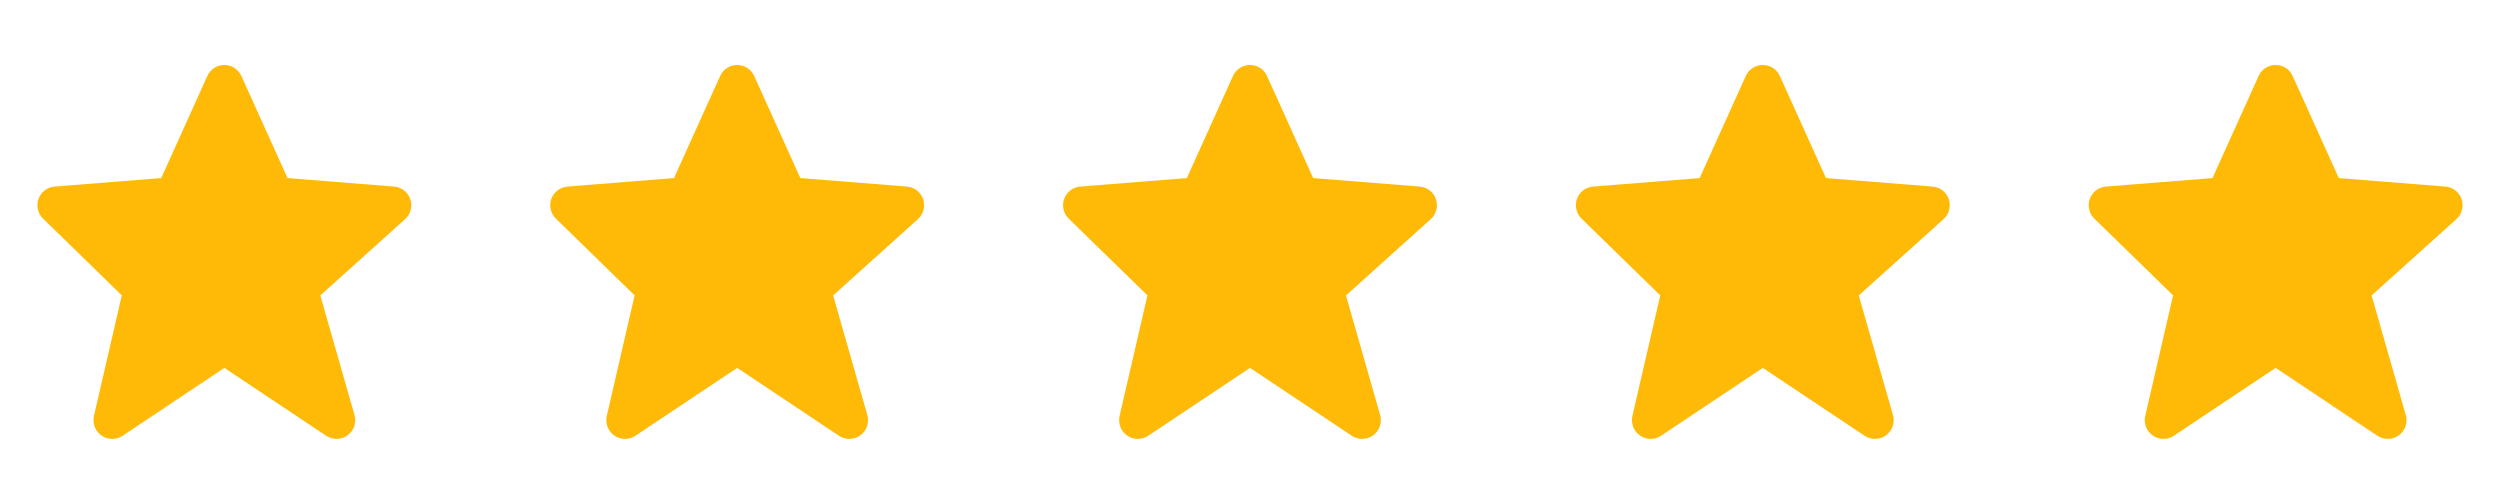
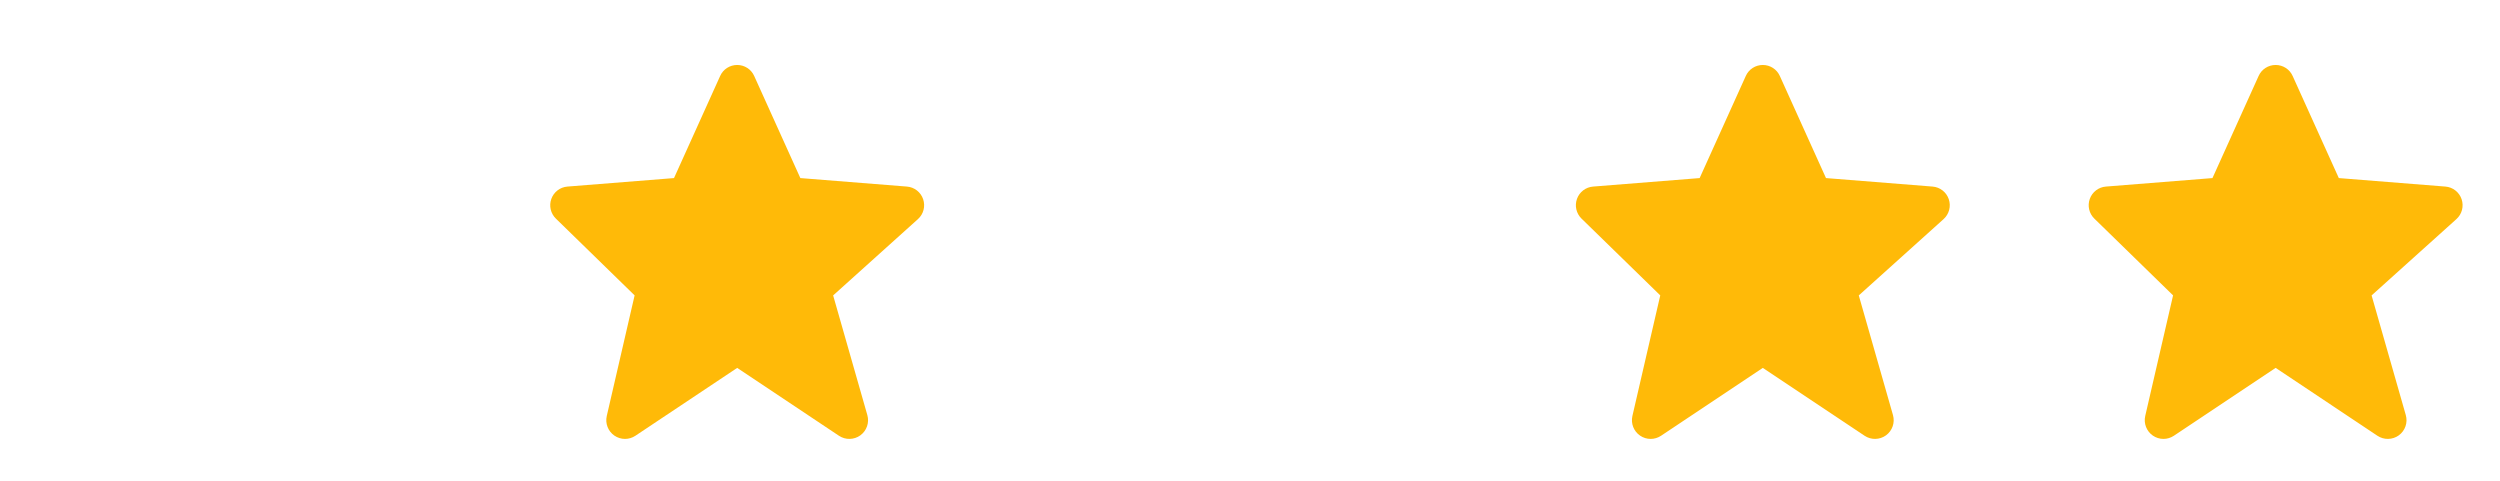
<svg xmlns="http://www.w3.org/2000/svg" width="78" height="15" viewBox="0 0 78 15" fill="none">
-   <path d="M12.802 6.215C12.727 5.994 12.528 5.839 12.296 5.821L8.971 5.556L7.531 2.371C7.438 2.161 7.229 2.027 7 2.027C6.771 2.027 6.563 2.161 6.469 2.37L5.03 5.556L1.704 5.821C1.476 5.839 1.279 5.989 1.202 6.204C1.124 6.419 1.179 6.66 1.343 6.82L3.8 9.216L2.931 12.979C2.878 13.212 2.972 13.454 3.168 13.59C3.268 13.659 3.384 13.694 3.5 13.694C3.613 13.694 3.726 13.661 3.824 13.596L7 11.478L10.176 13.596C10.379 13.731 10.646 13.726 10.844 13.582C11.041 13.438 11.128 13.185 11.061 12.951L9.994 9.217L12.64 6.836C12.813 6.68 12.877 6.436 12.802 6.215Z" fill="#FFBA08" />
  <path d="M28.802 6.215C28.727 5.994 28.528 5.839 28.296 5.821L24.971 5.556L23.531 2.371C23.438 2.161 23.229 2.027 23 2.027C22.771 2.027 22.562 2.161 22.469 2.37L21.029 5.556L17.704 5.821C17.476 5.839 17.279 5.989 17.202 6.204C17.124 6.419 17.179 6.66 17.343 6.82L19.8 9.216L18.931 12.979C18.878 13.212 18.971 13.454 19.168 13.59C19.268 13.659 19.384 13.694 19.5 13.694C19.613 13.694 19.726 13.661 19.824 13.596L23 11.478L26.176 13.596C26.379 13.731 26.646 13.726 26.844 13.582C27.041 13.438 27.128 13.185 27.061 12.951L25.994 9.217L28.64 6.836C28.814 6.68 28.877 6.436 28.802 6.215Z" fill="#FFBA08" />
-   <path d="M44.802 6.215C44.727 5.994 44.528 5.839 44.296 5.821L40.971 5.556L39.531 2.371C39.438 2.161 39.229 2.027 39 2.027C38.771 2.027 38.562 2.161 38.469 2.37L37.029 5.556L33.704 5.821C33.476 5.839 33.279 5.989 33.202 6.204C33.124 6.419 33.179 6.66 33.343 6.82L35.8 9.216L34.931 12.979C34.878 13.212 34.971 13.454 35.168 13.59C35.268 13.659 35.384 13.694 35.5 13.694C35.613 13.694 35.726 13.661 35.824 13.596L39 11.478L42.176 13.596C42.379 13.731 42.646 13.726 42.844 13.582C43.041 13.438 43.128 13.185 43.061 12.951L41.994 9.217L44.64 6.836C44.813 6.68 44.877 6.436 44.802 6.215Z" fill="#FFBA08" />
  <path d="M60.802 6.215C60.727 5.994 60.528 5.839 60.296 5.821L56.971 5.556L55.531 2.371C55.438 2.161 55.229 2.027 55 2.027C54.771 2.027 54.562 2.161 54.469 2.37L53.029 5.556L49.704 5.821C49.476 5.839 49.279 5.989 49.202 6.204C49.124 6.419 49.179 6.66 49.343 6.82L51.8 9.216L50.931 12.979C50.878 13.212 50.971 13.454 51.168 13.59C51.268 13.659 51.384 13.694 51.5 13.694C51.613 13.694 51.726 13.661 51.824 13.596L55 11.478L58.176 13.596C58.379 13.731 58.646 13.726 58.844 13.582C59.041 13.438 59.128 13.185 59.061 12.951L57.994 9.217L60.64 6.836C60.813 6.68 60.877 6.436 60.802 6.215Z" fill="#FFBA08" />
  <path d="M76.802 6.215C76.727 5.994 76.528 5.839 76.296 5.821L72.971 5.556L71.531 2.371C71.438 2.161 71.229 2.027 71 2.027C70.771 2.027 70.562 2.161 70.469 2.37L69.029 5.556L65.704 5.821C65.476 5.839 65.279 5.989 65.202 6.204C65.124 6.419 65.179 6.66 65.343 6.82L67.8 9.216L66.931 12.979C66.878 13.212 66.972 13.454 67.168 13.59C67.268 13.659 67.384 13.694 67.5 13.694C67.613 13.694 67.726 13.661 67.824 13.596L71 11.478L74.176 13.596C74.379 13.731 74.646 13.726 74.844 13.582C75.041 13.438 75.128 13.185 75.061 12.951L73.994 9.217L76.64 6.836C76.814 6.68 76.877 6.436 76.802 6.215Z" fill="#FFBA08" />
</svg>